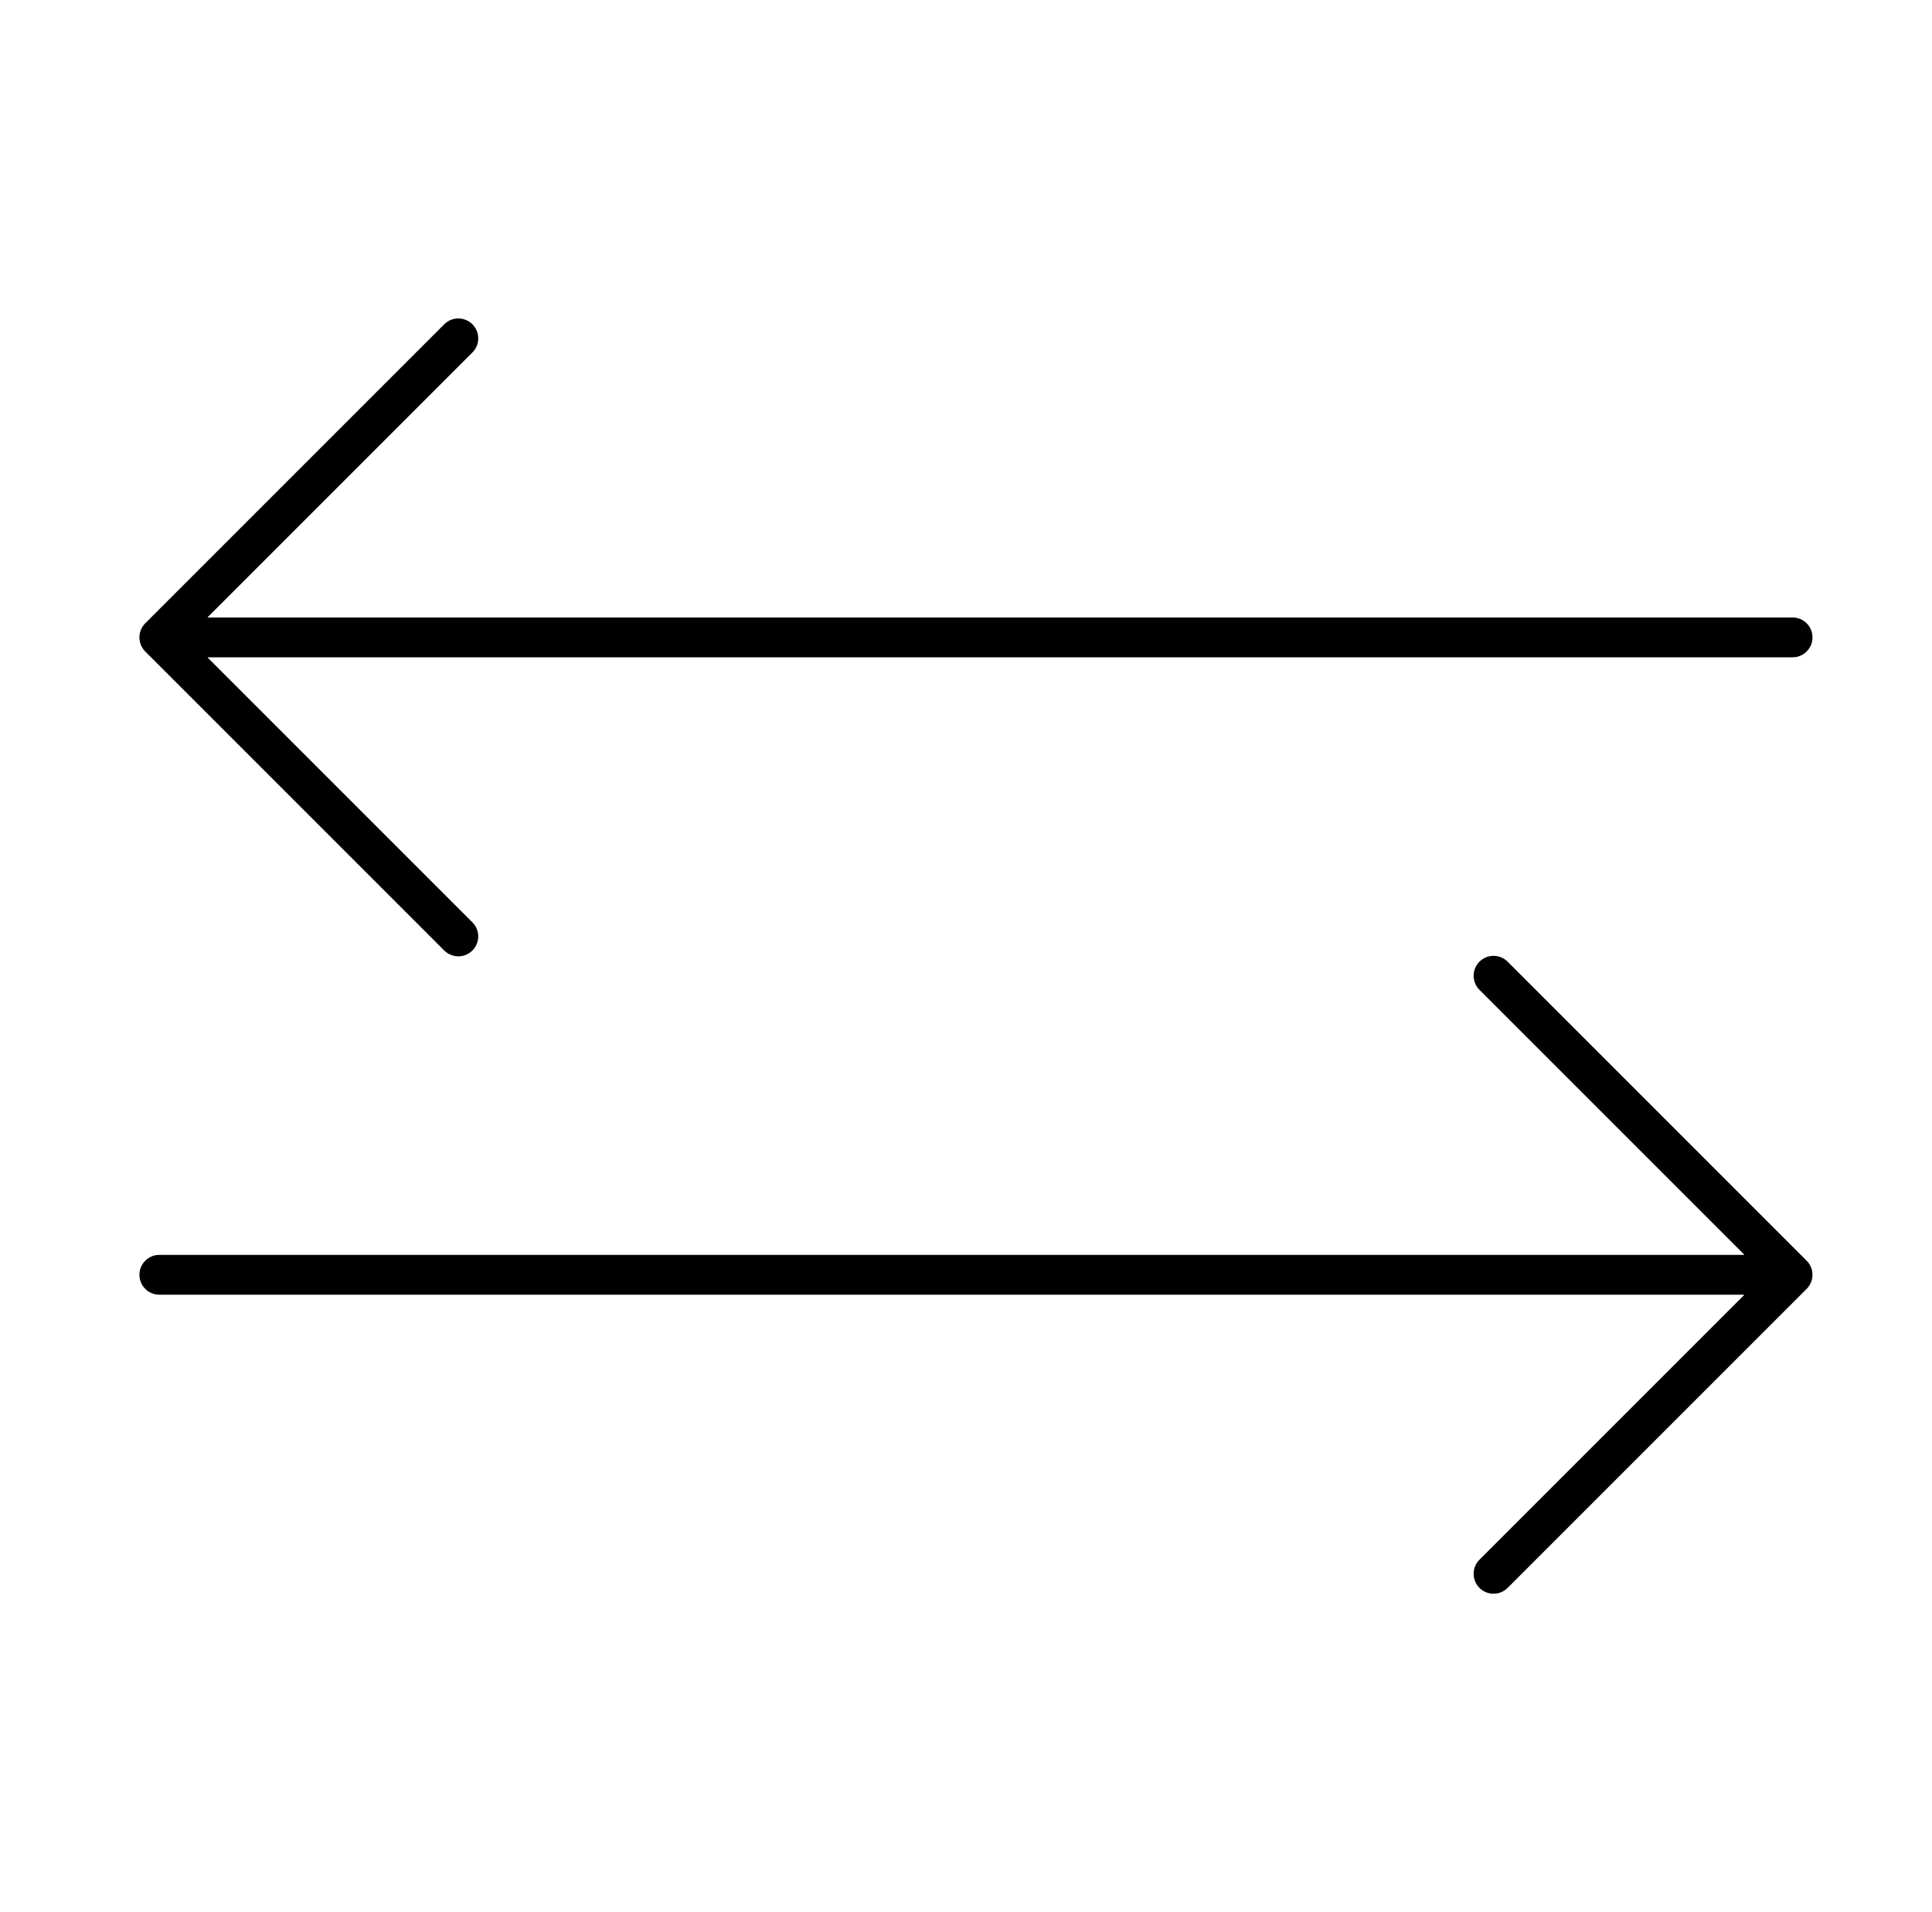
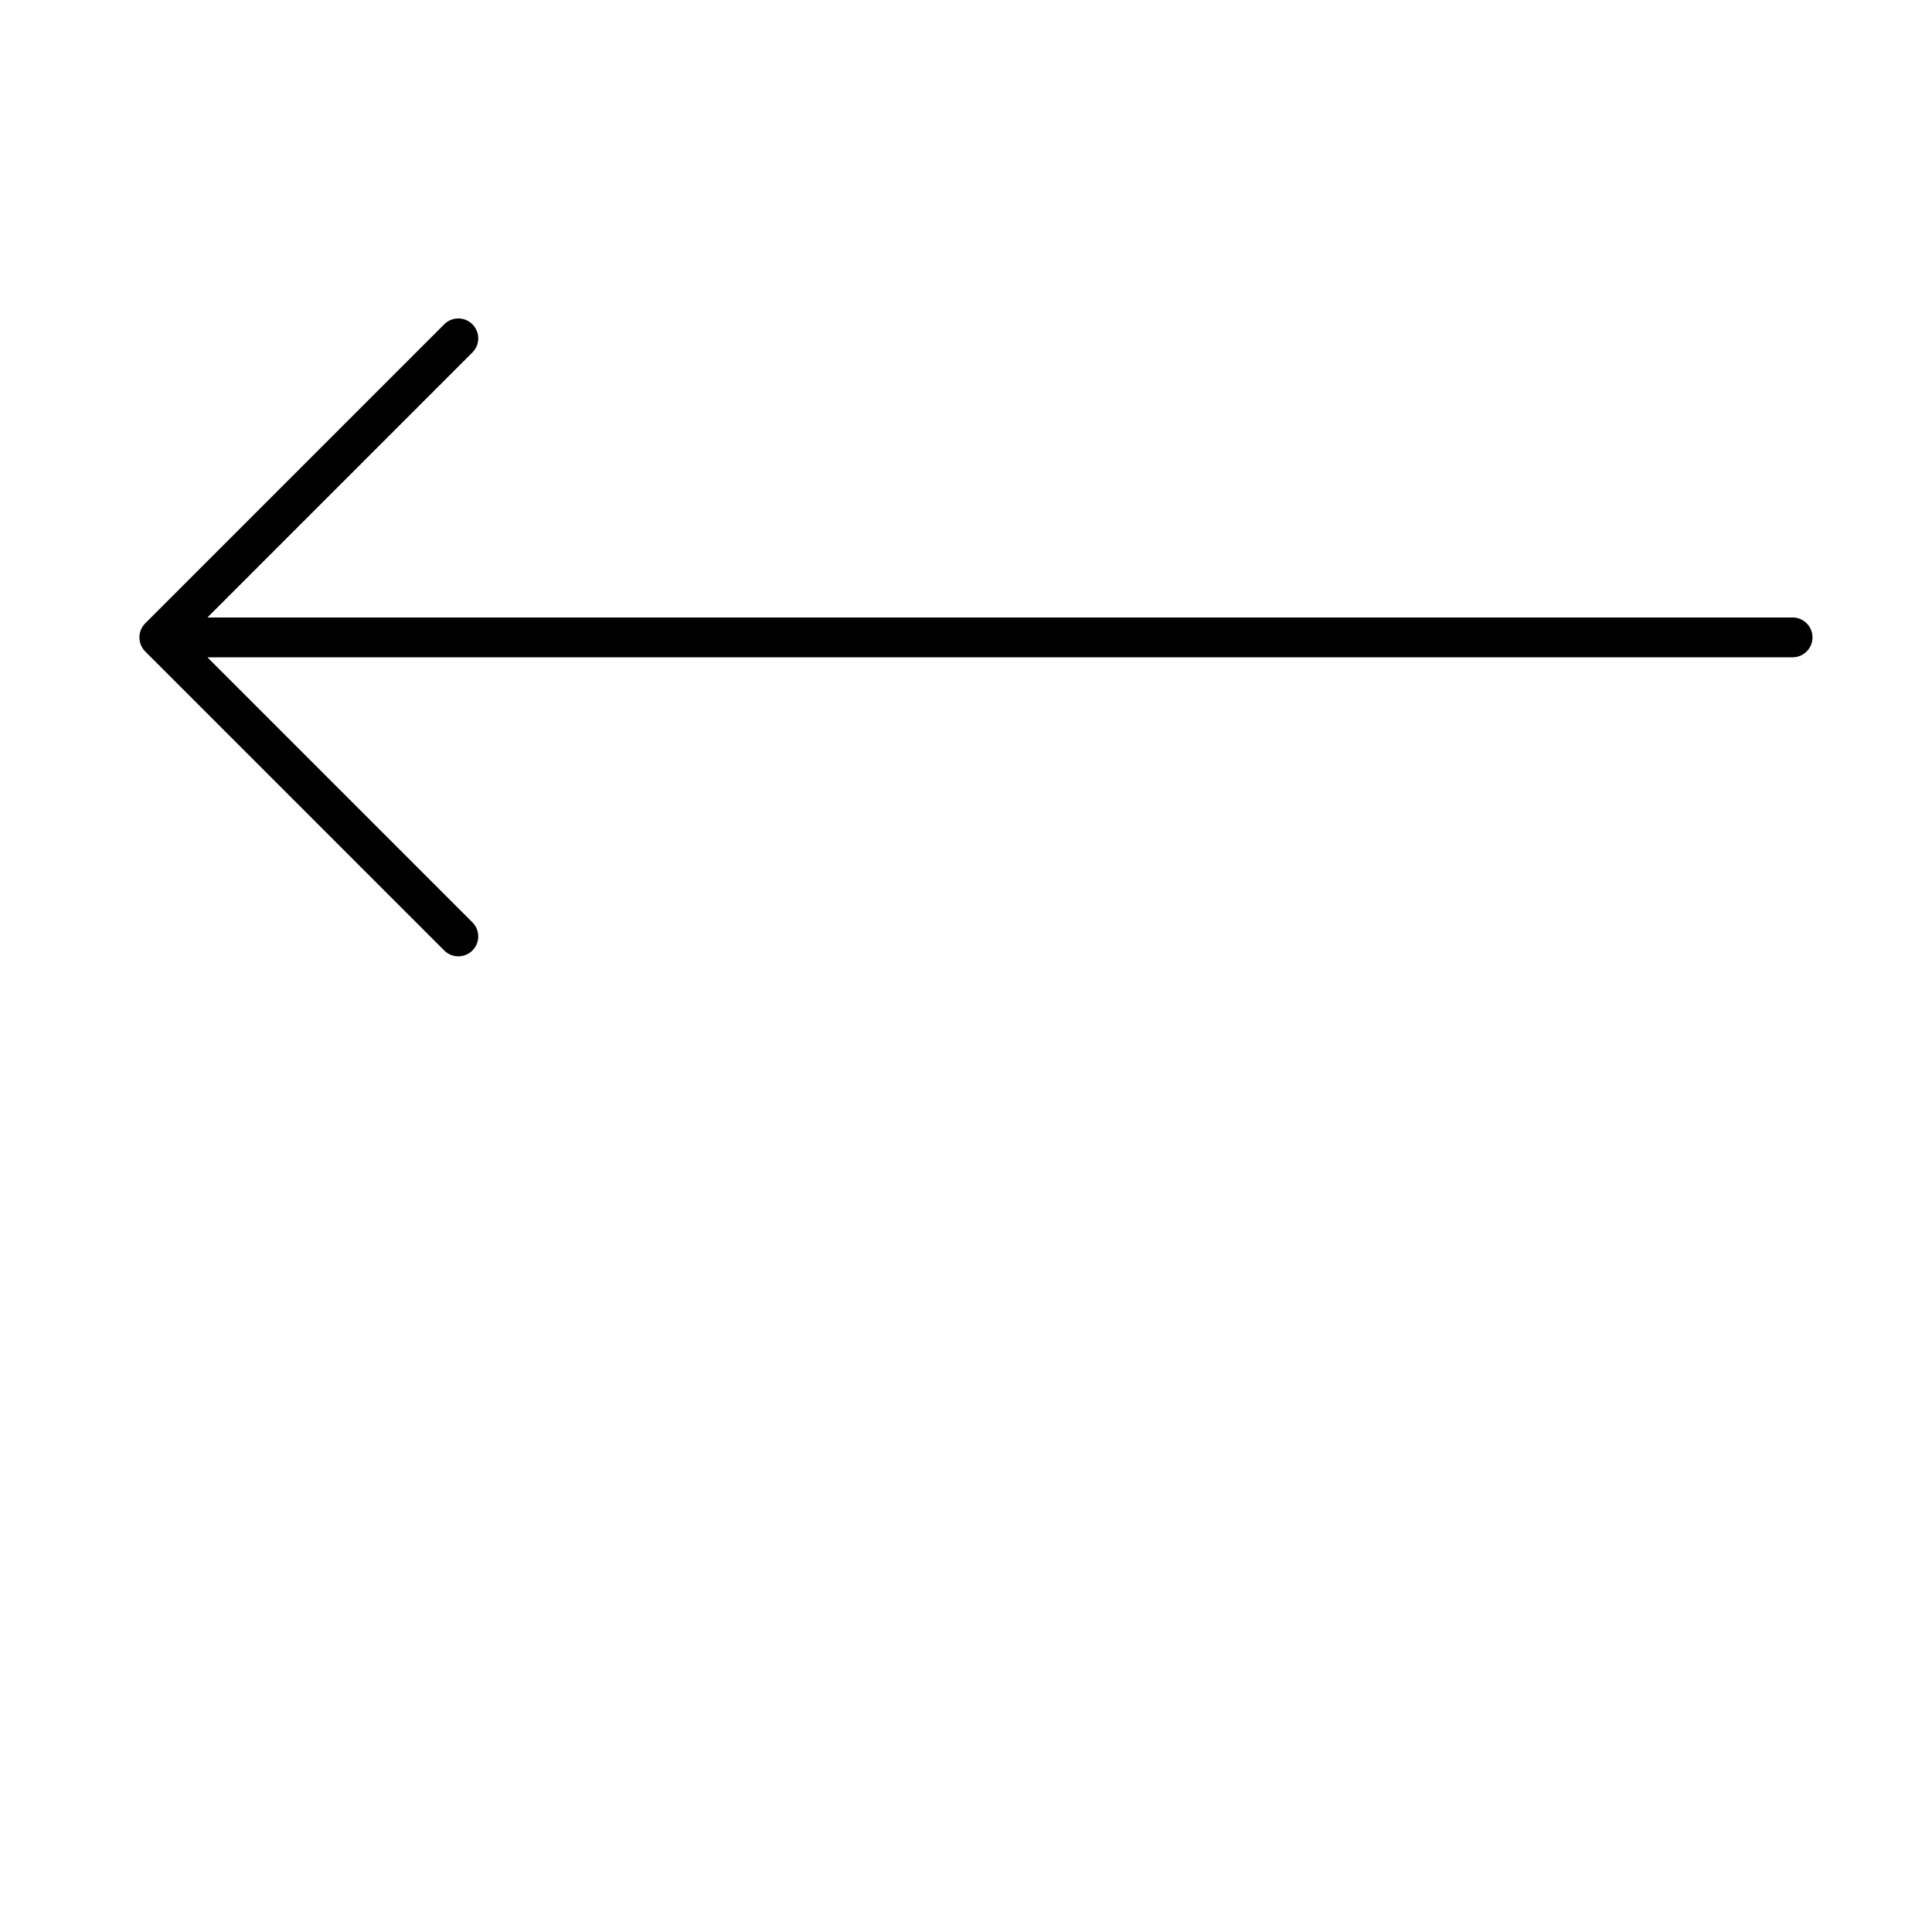
<svg xmlns="http://www.w3.org/2000/svg" width="97" height="96" xml:space="preserve" overflow="hidden">
  <g transform="translate(-689 -68)">
    <g>
      <g>
        <g>
          <g>
            <path d="M779 99 699.437 99C699.424 99 699.421 98.992 699.43 98.983L712.706 85.707C713.103 85.323 713.114 84.69 712.731 84.293 712.347 83.896 711.714 83.885 711.317 84.268 711.308 84.276 711.3 84.285 711.292 84.293L696.292 99.293C695.902 99.683 695.902 100.316 696.292 100.707L711.292 115.707C711.676 116.104 712.309 116.115 712.706 115.732 713.103 115.348 713.114 114.715 712.731 114.318 712.722 114.309 712.714 114.301 712.706 114.293L699.43 101.017C699.421 101.008 699.424 101 699.437 101L779 101C779.552 101 780 100.552 780 100 780 99.448 779.552 99 779 99Z" fill="#000000" fill-rule="nonzero" fill-opacity="1" />
-             <path d="M779.706 131.293 764.706 116.293C764.322 115.896 763.689 115.885 763.292 116.268 762.895 116.652 762.884 117.285 763.267 117.682 763.276 117.691 763.284 117.699 763.292 117.707L776.568 130.983C776.577 130.993 776.574 131 776.561 131L697 131C696.448 131 696 131.448 696 132 696 132.552 696.448 133 697 133L776.561 133C776.574 133 776.577 133.008 776.568 133.017L763.292 146.293C762.895 146.677 762.884 147.31 763.267 147.707 763.651 148.104 764.284 148.115 764.681 147.732 764.69 147.724 764.698 147.715 764.706 147.707L779.706 132.707C780.096 132.316 780.096 131.684 779.706 131.293Z" fill="#000000" fill-rule="nonzero" fill-opacity="1" />
          </g>
        </g>
      </g>
    </g>
  </g>
</svg>